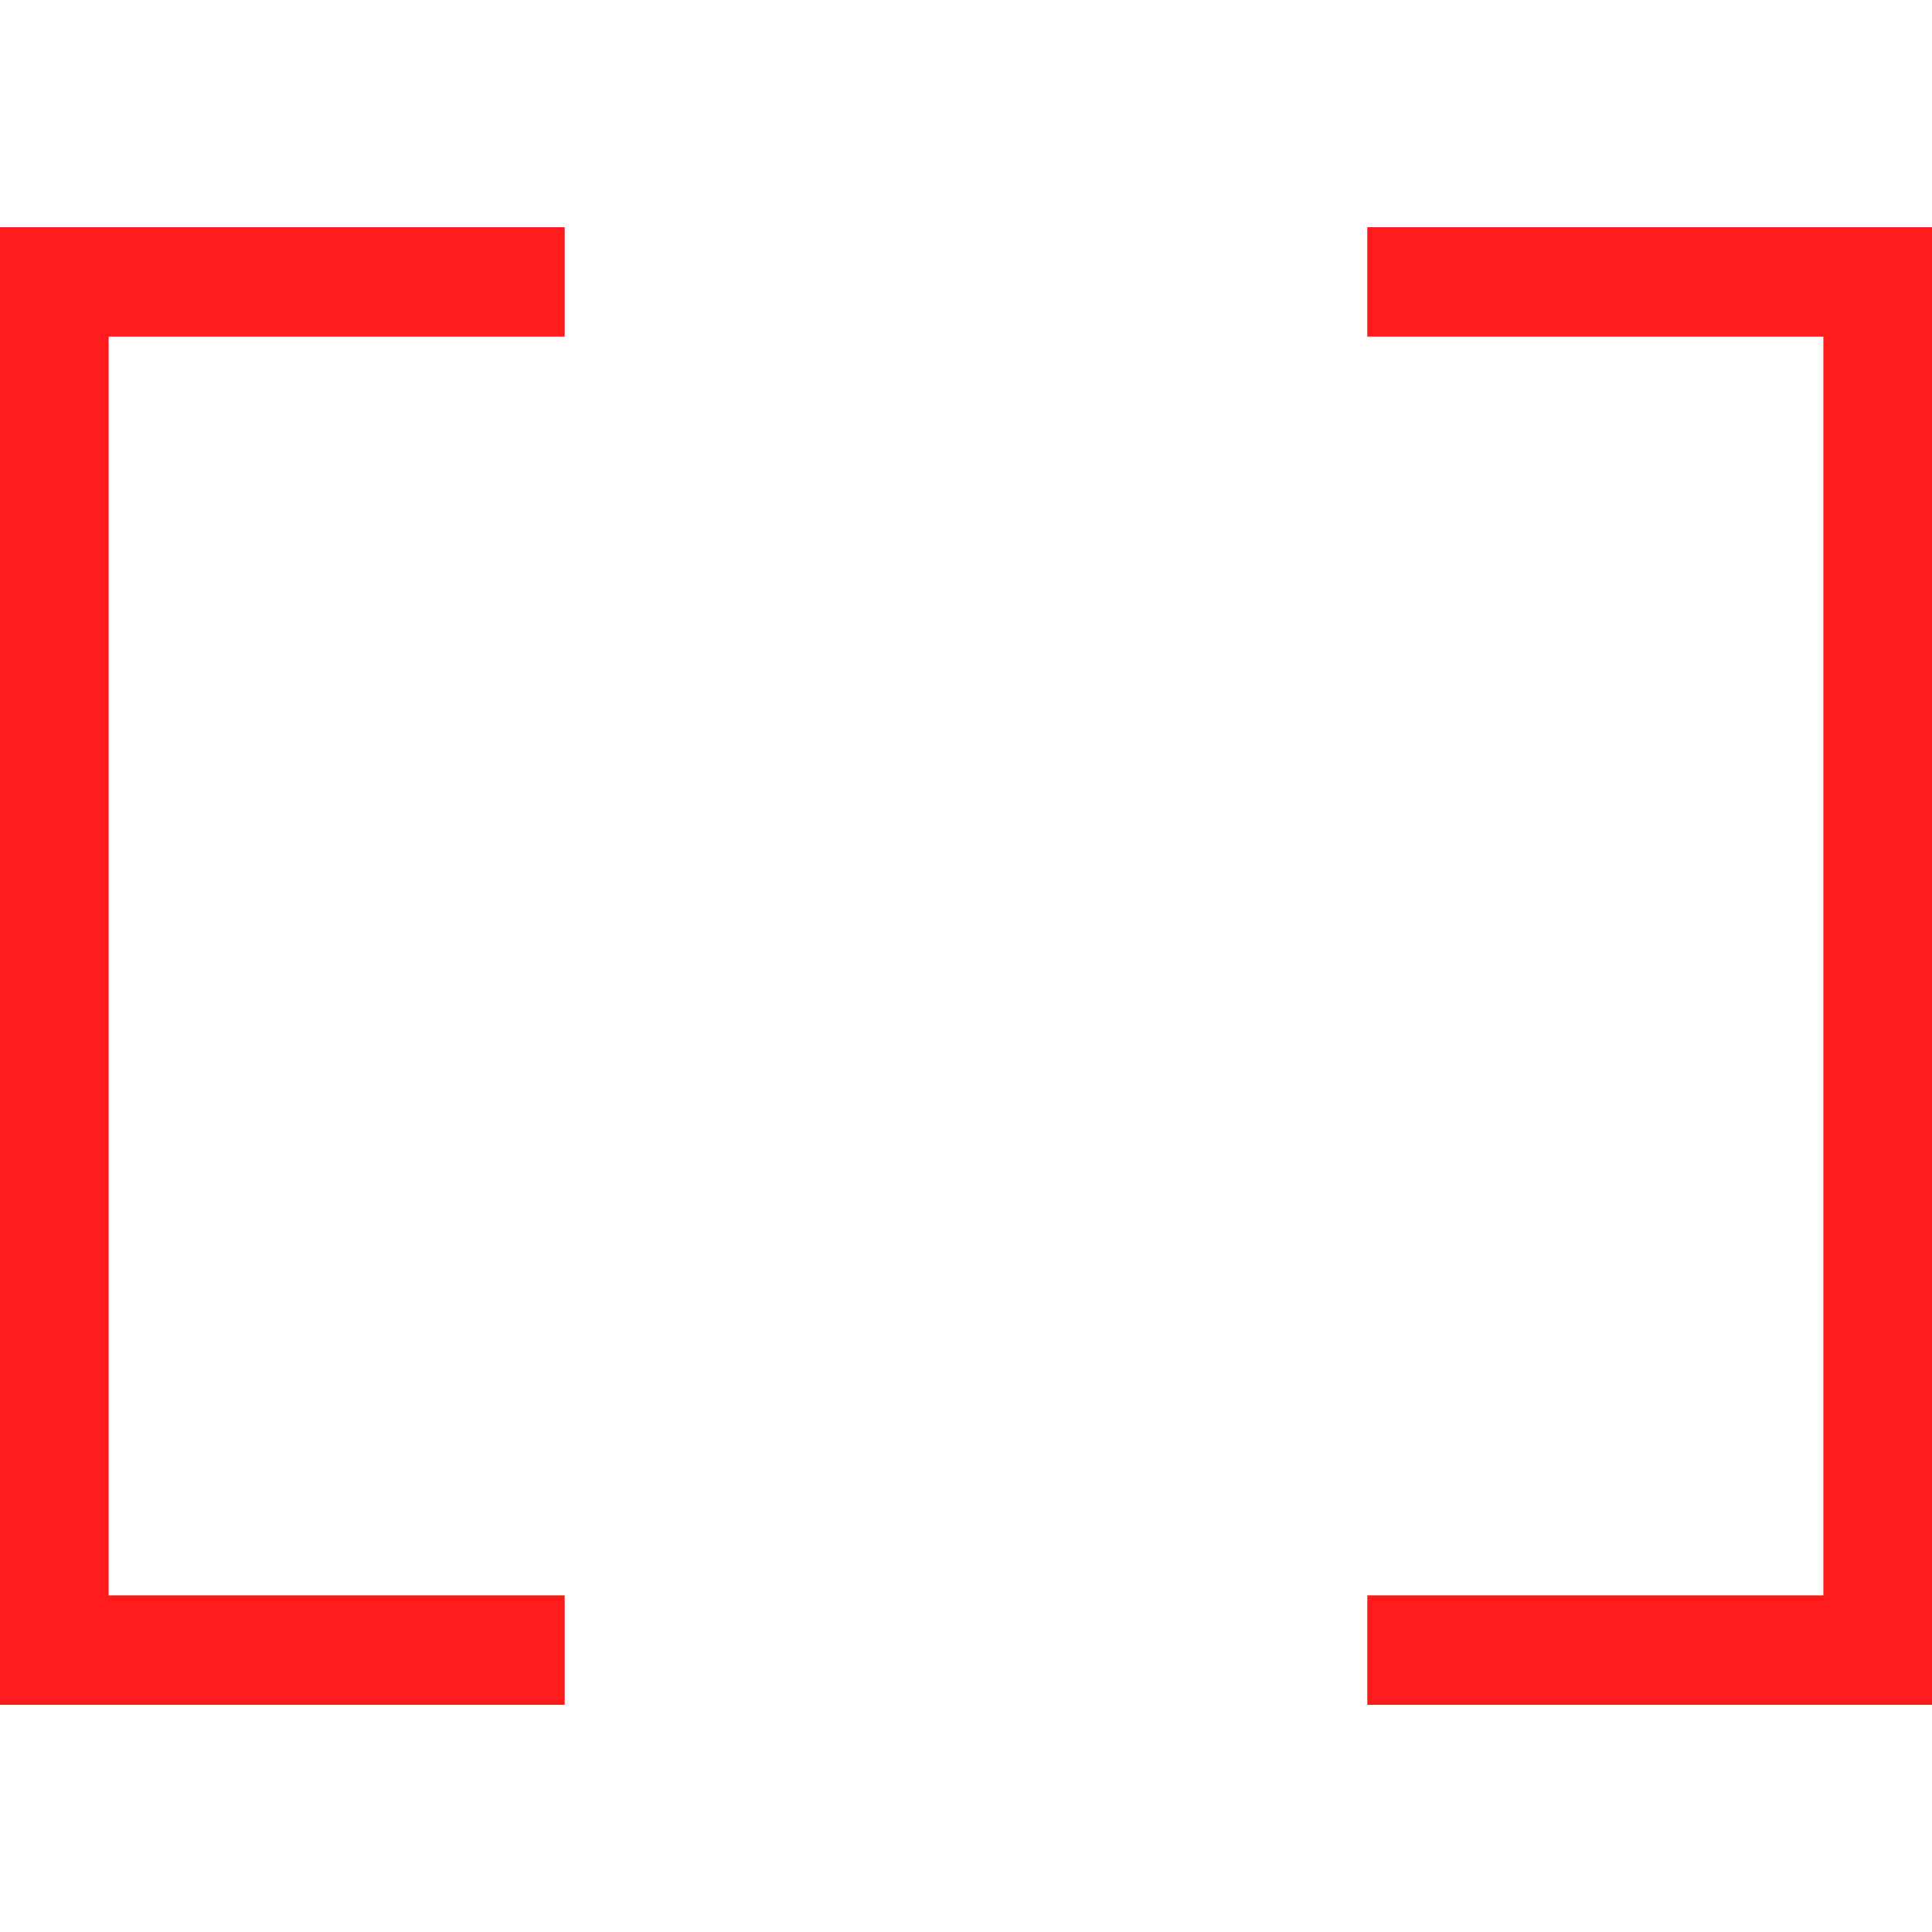
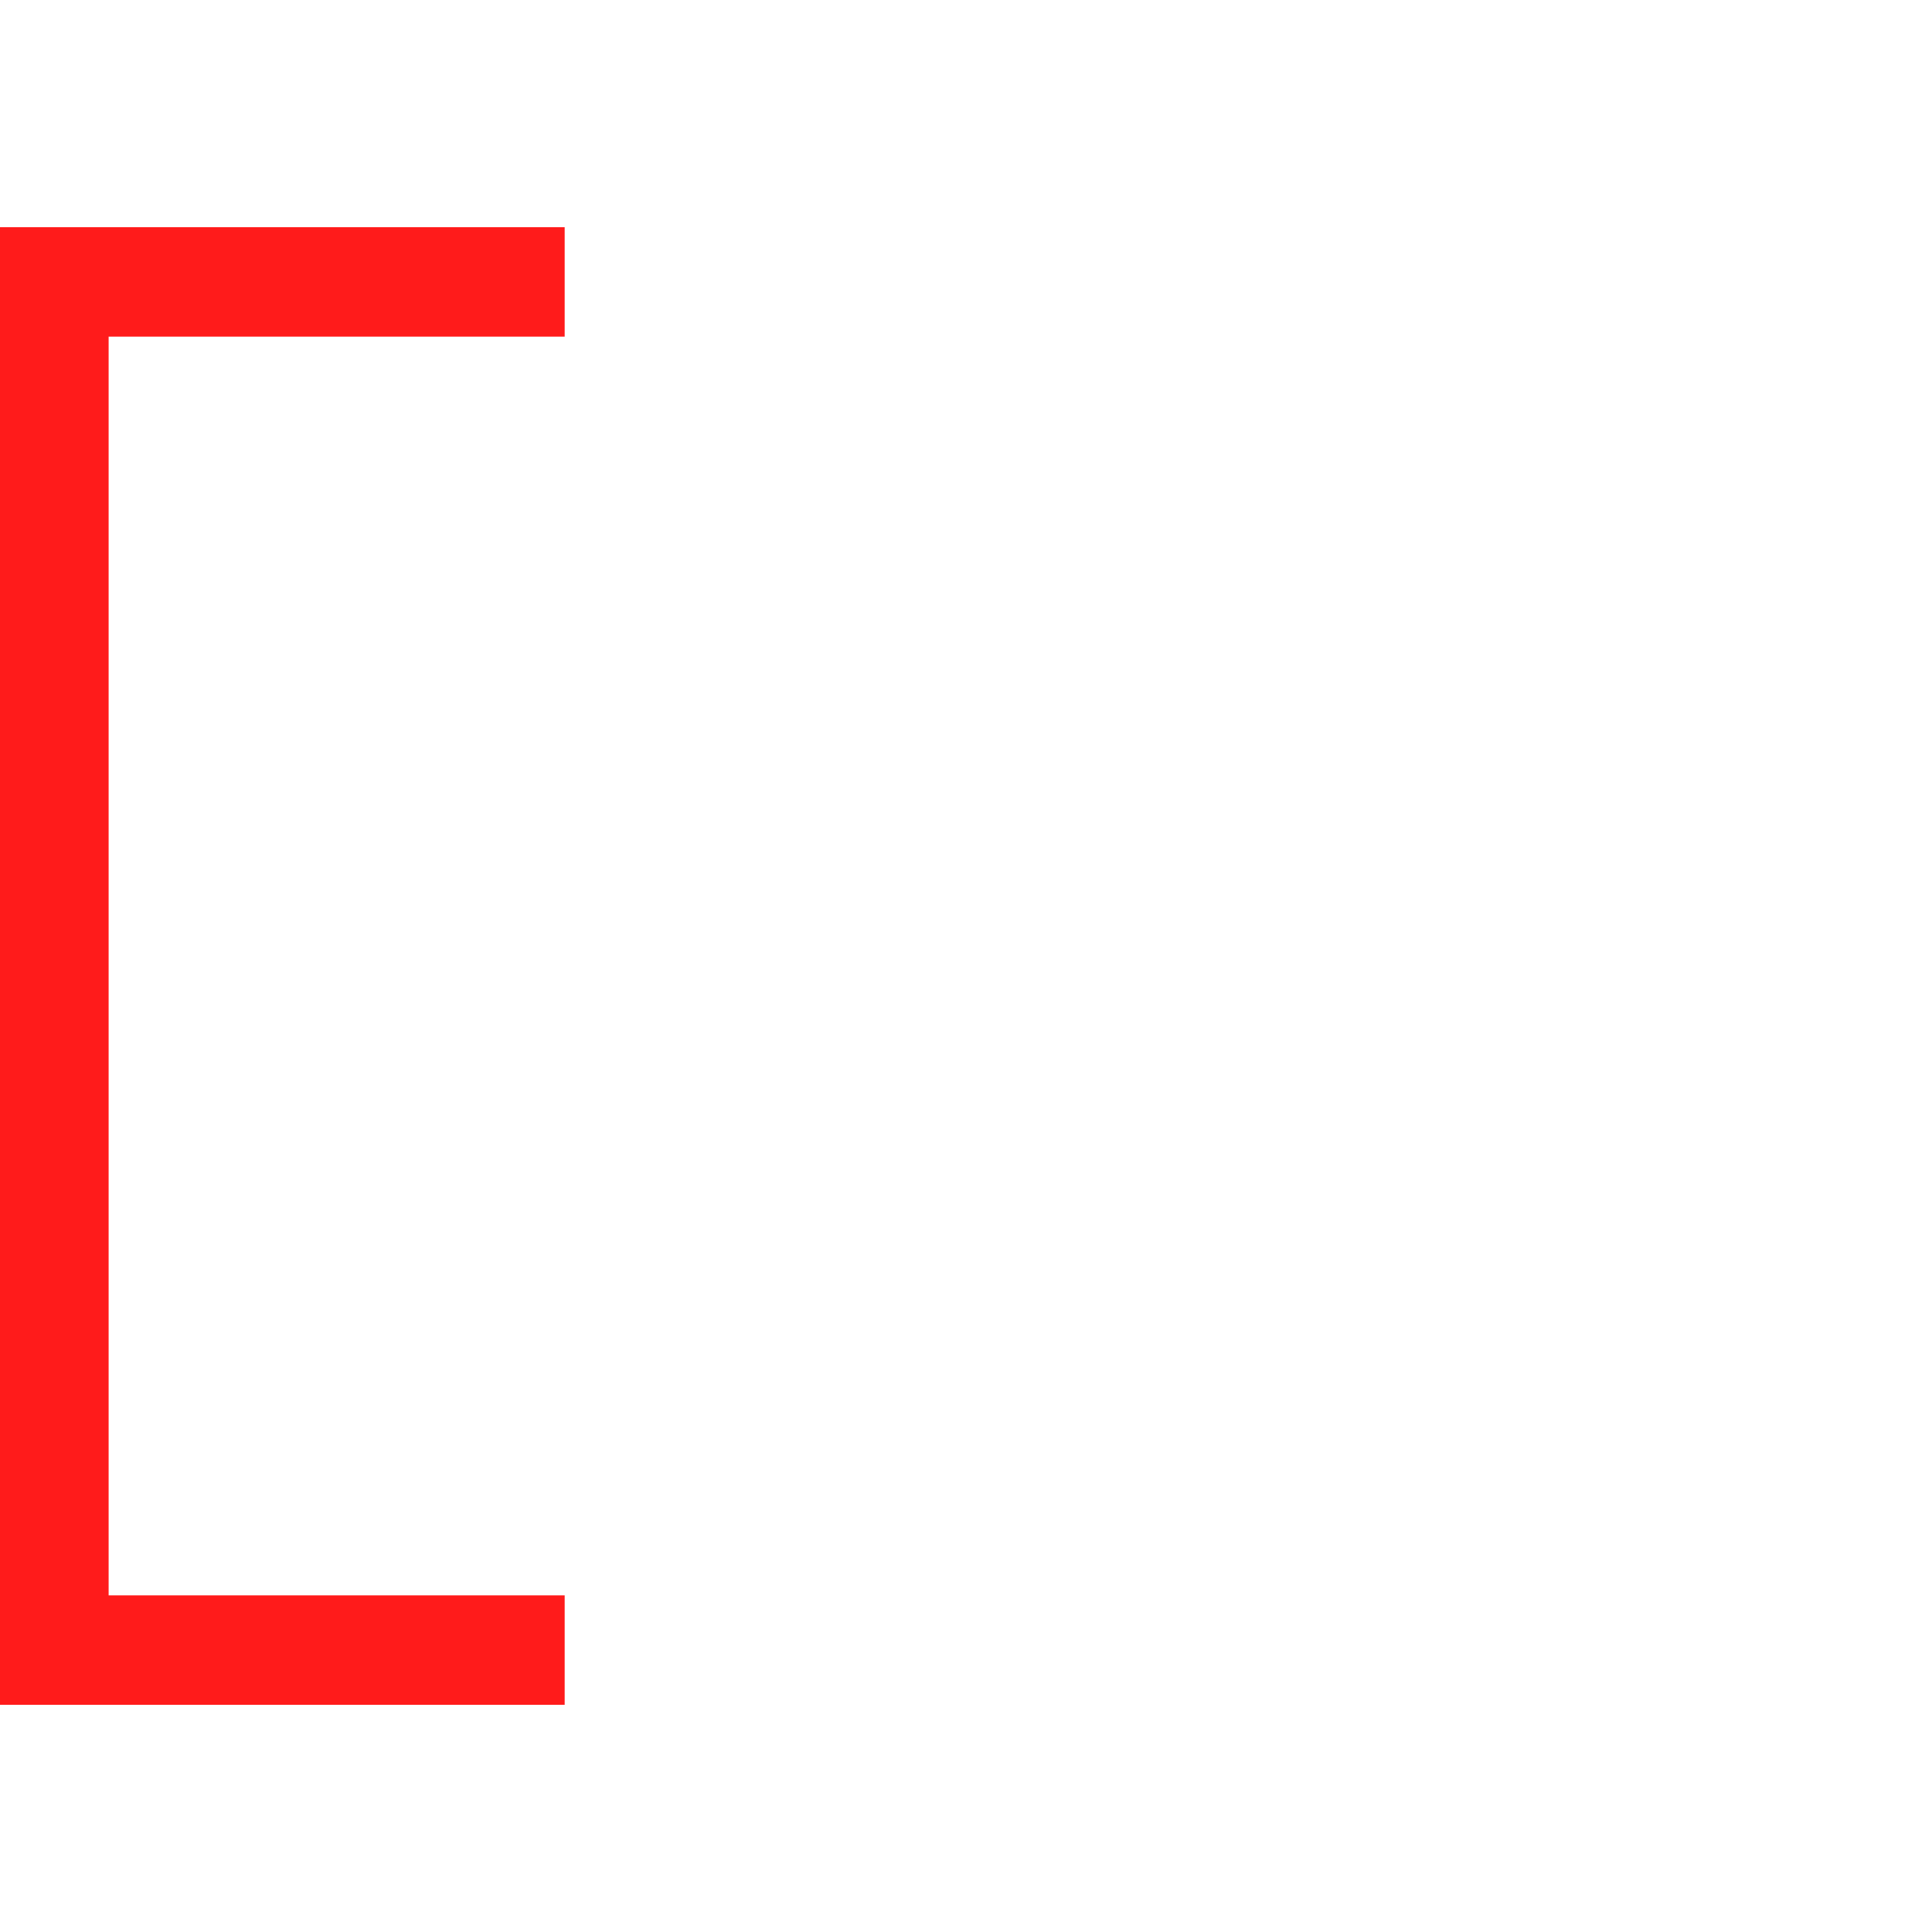
<svg xmlns="http://www.w3.org/2000/svg" id="图层_1" data-name="图层 1" viewBox="0 0 400 400">
  <defs>
    <style>.cls-1{fill:#ff1b1b;}</style>
  </defs>
  <polygon class="cls-1" points="-0.17 352.96 116.91 352.96 116.91 330.3 22.49 330.3 22.49 69.7 116.91 69.7 116.91 47.04 -0.17 47.04 -0.17 352.96" />
-   <polygon class="cls-1" points="283.09 47.04 283.09 69.7 377.51 69.7 377.51 330.3 283.09 330.3 283.09 352.96 400.17 352.96 400.17 47.04 283.09 47.04" />
</svg>